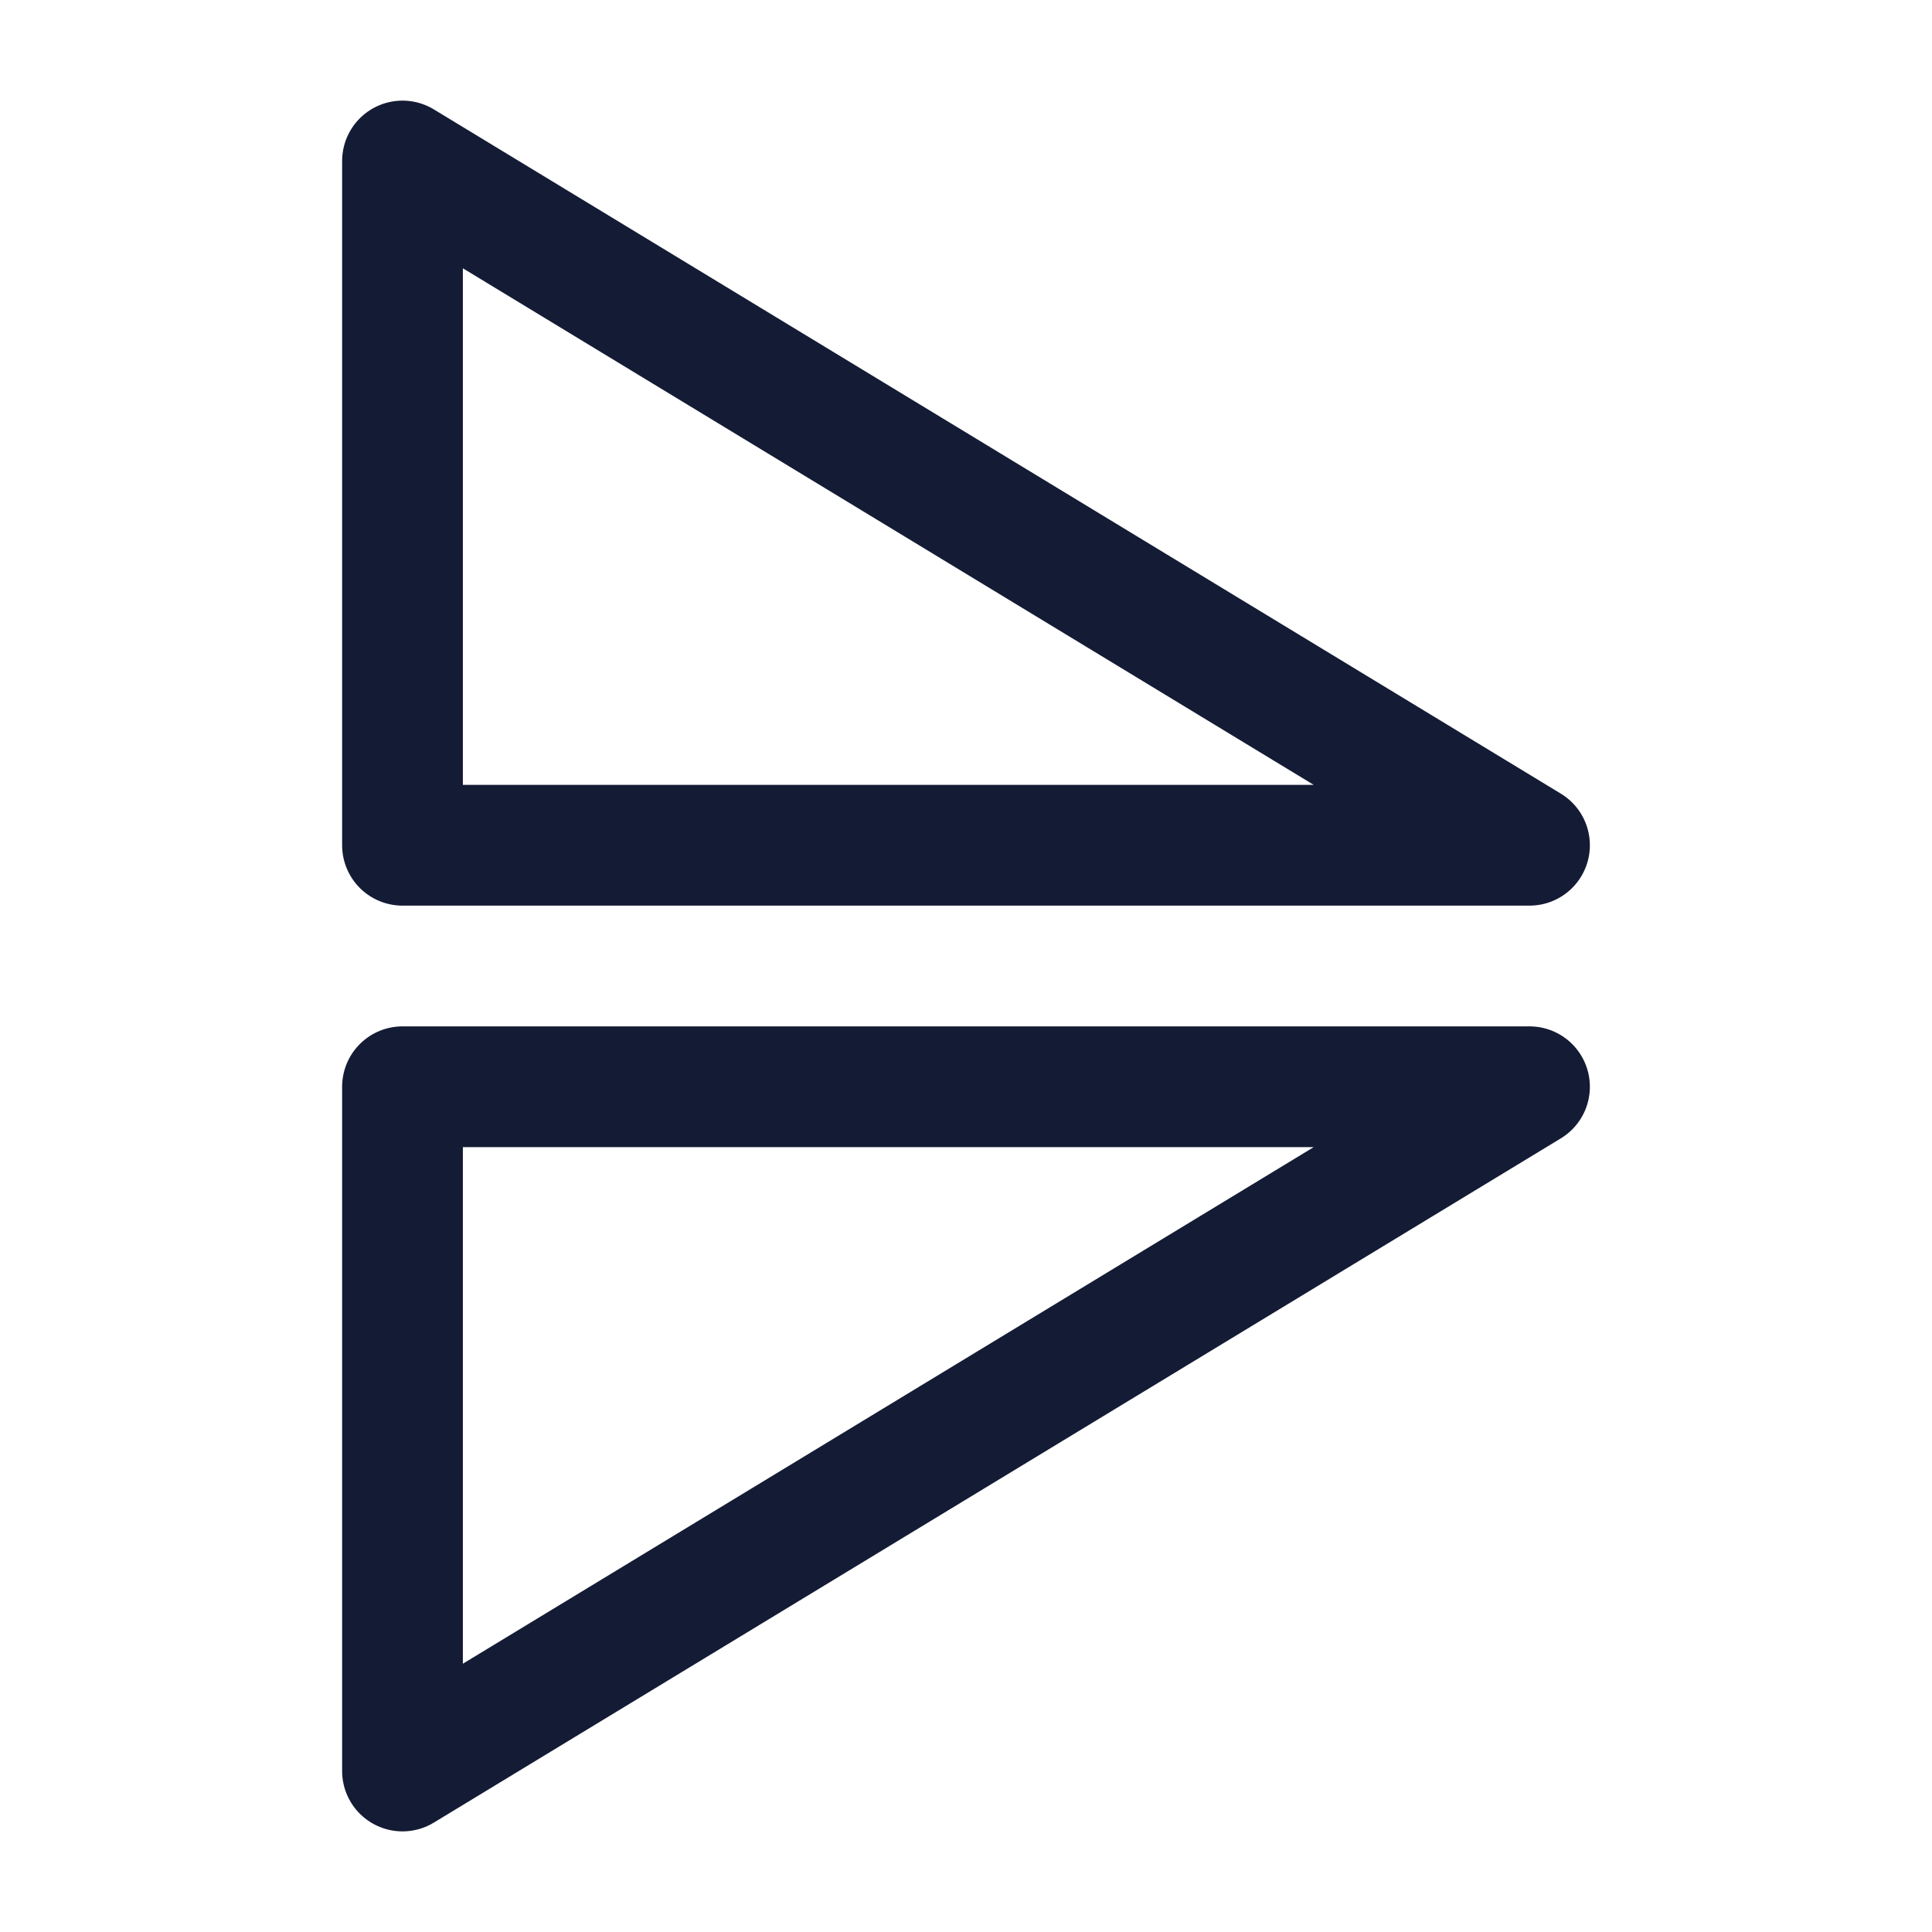
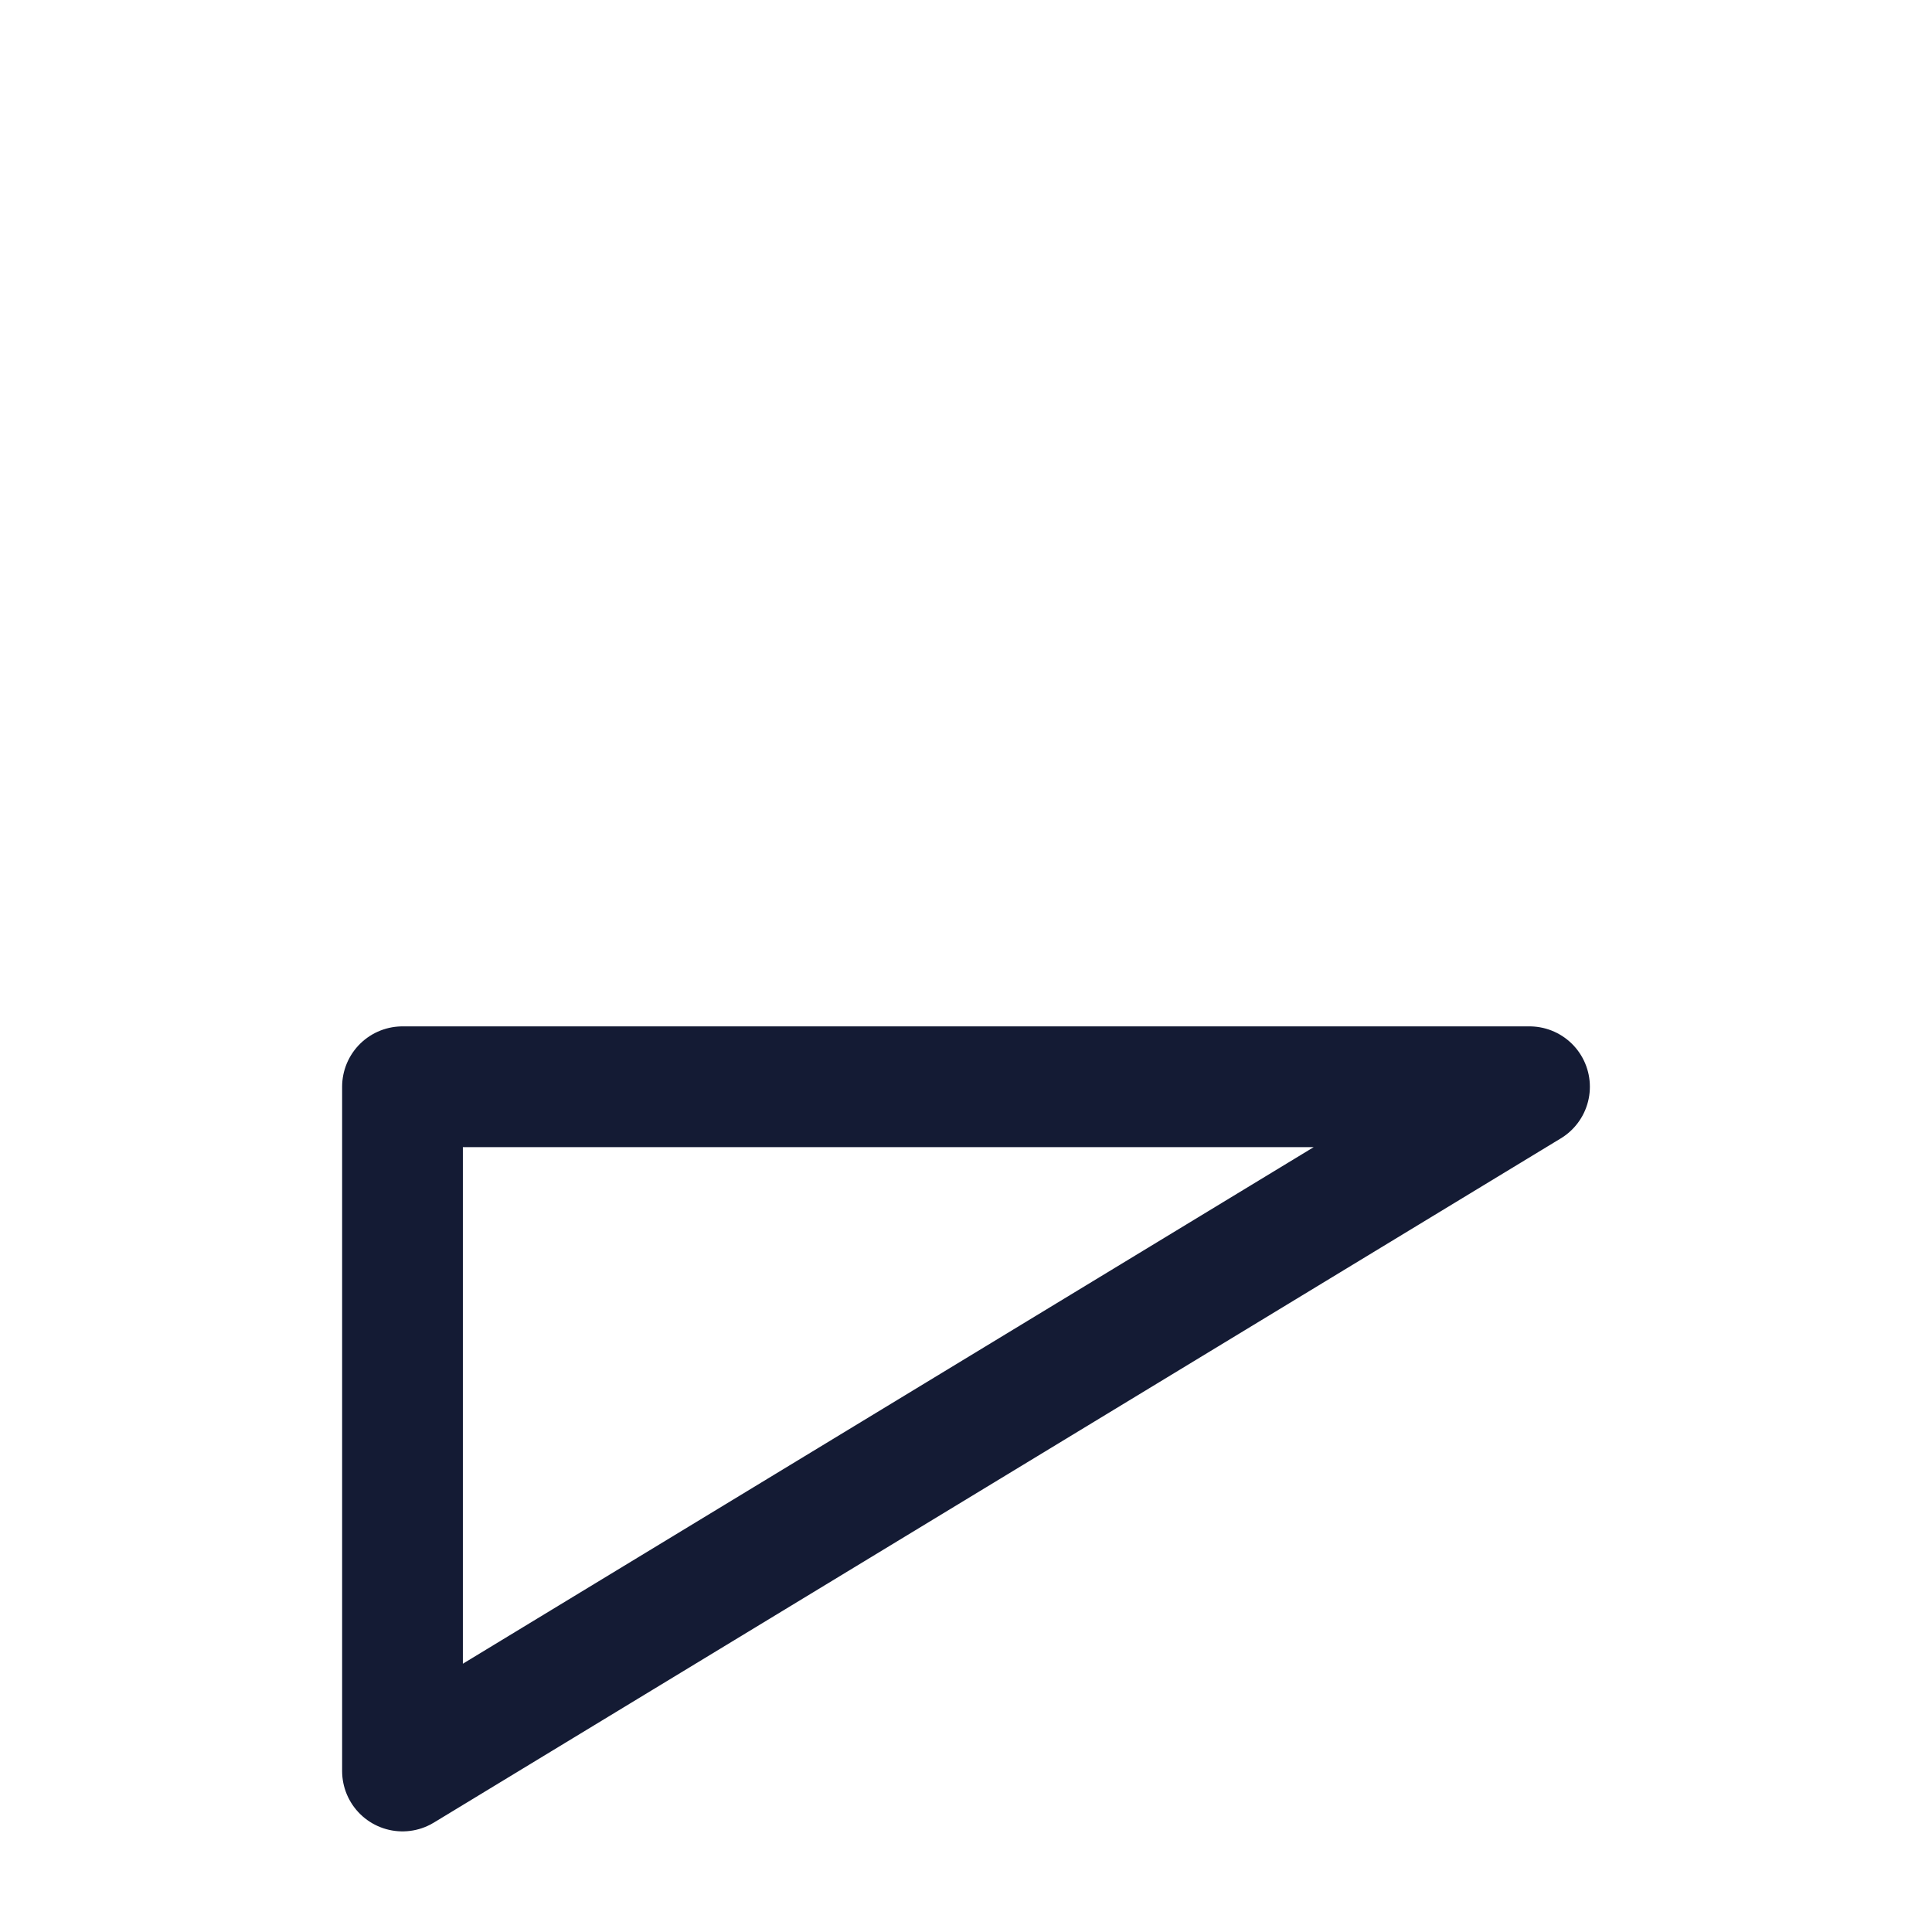
<svg xmlns="http://www.w3.org/2000/svg" width="24" height="24" viewBox="0 0 24 24" fill="none">
-   <path d="M19 10.5L5 2V10.5H19Z" stroke="#141B34" stroke-width="1.5" stroke-linejoin="round" />
  <path d="M19 13.5L5 22V13.5H19Z" stroke="#141B34" stroke-width="1.5" stroke-linejoin="round" />
</svg>